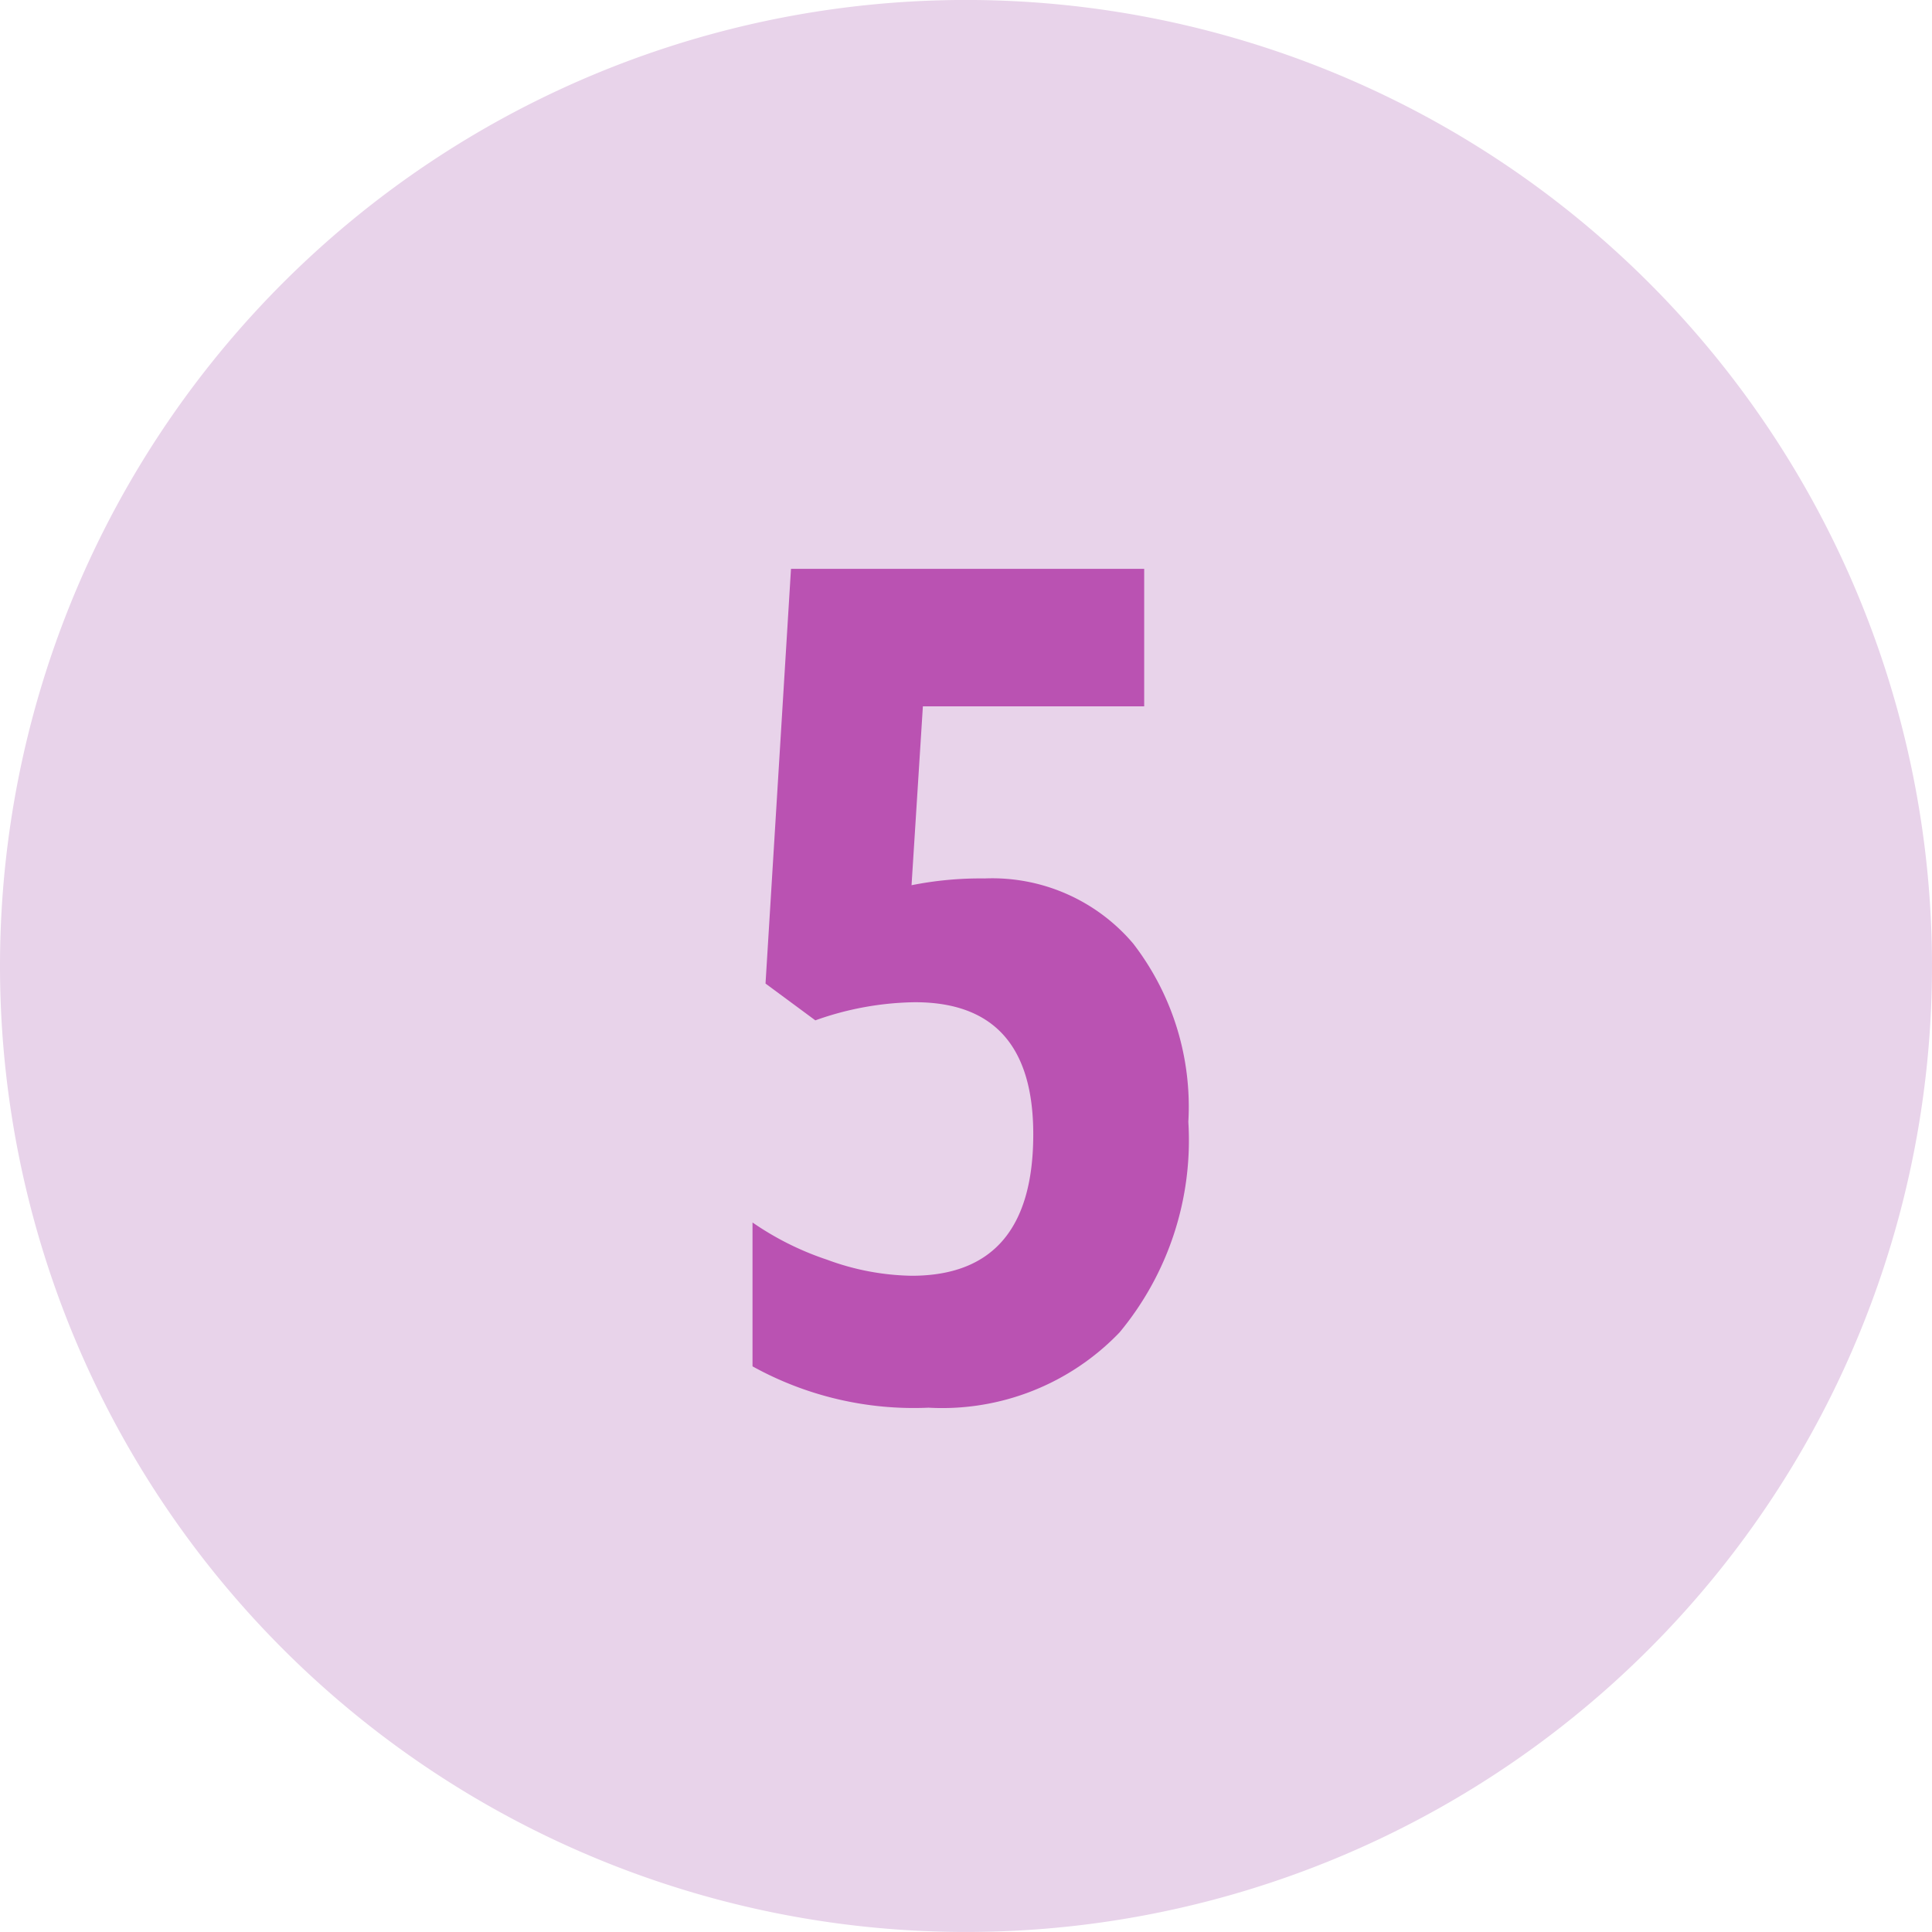
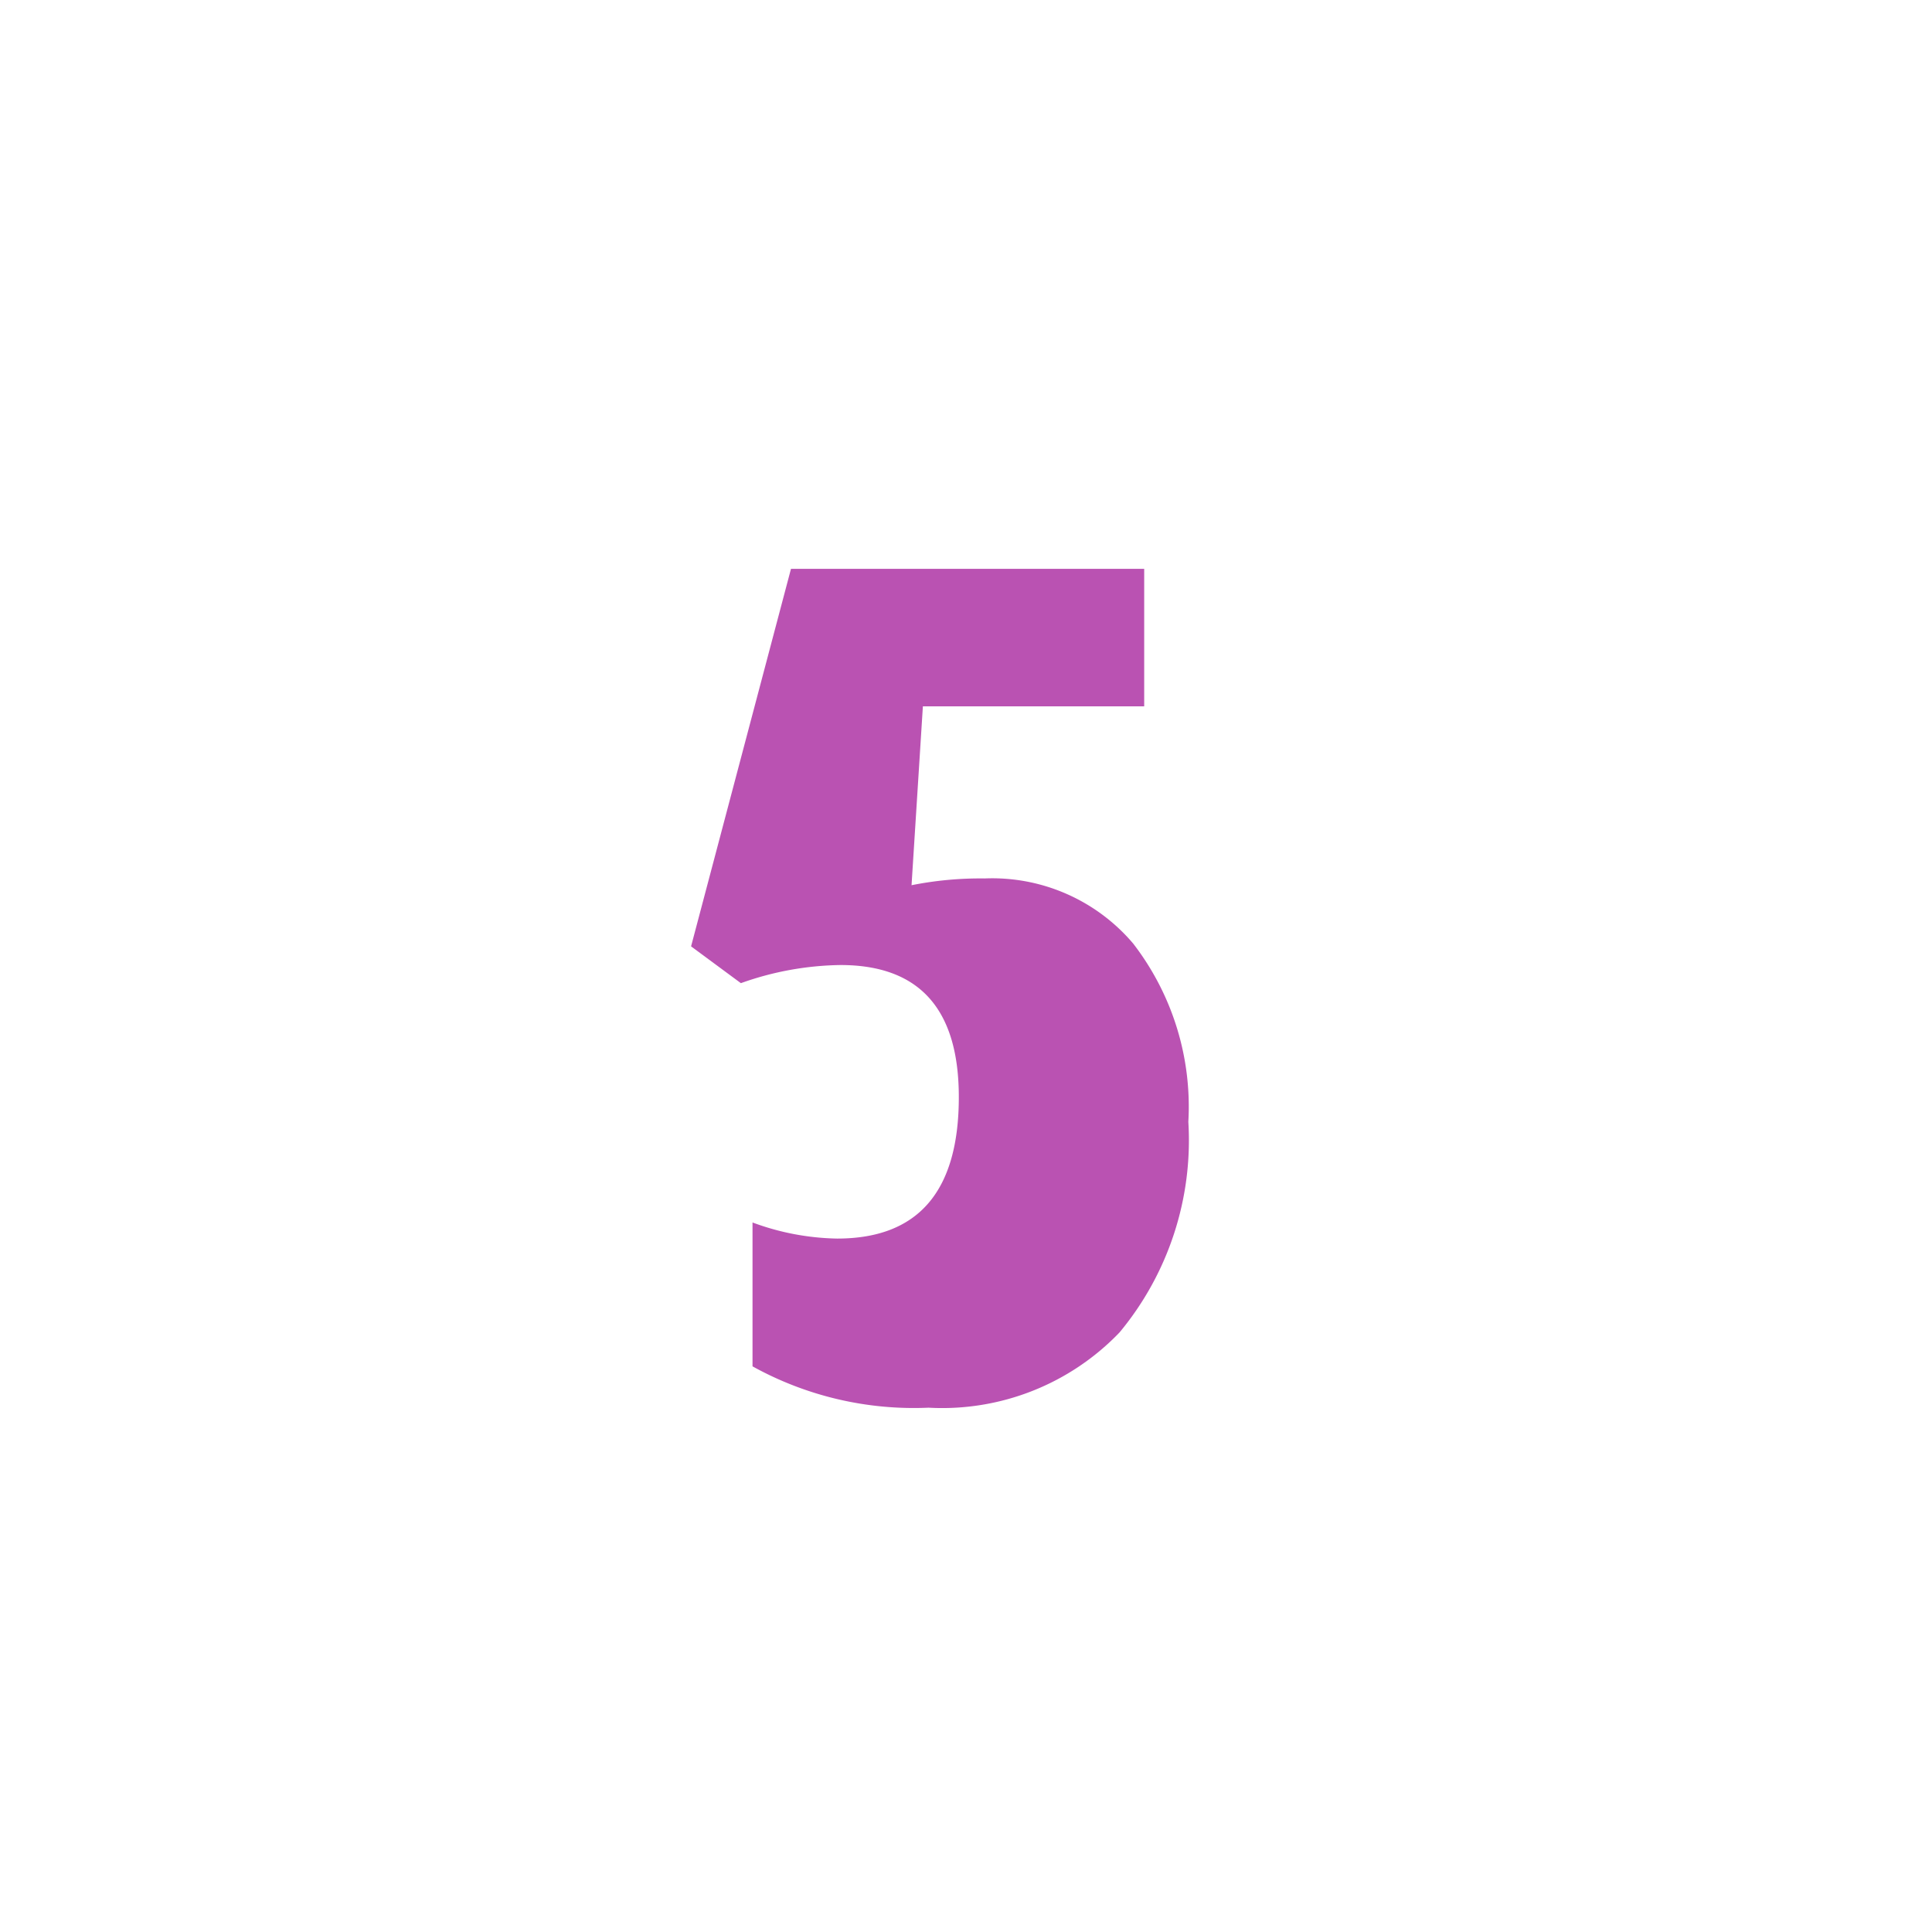
<svg xmlns="http://www.w3.org/2000/svg" width="60" height="60" viewBox="0 0 60 60">
  <defs>
    <clipPath id="clip-path">
-       <rect id="Rectángulo_7019" data-name="Rectángulo 7019" width="60" height="60" fill="none" />
-     </clipPath>
+       </clipPath>
  </defs>
  <g id="Grupo_41847" data-name="Grupo 41847" transform="translate(-212 -2044.459)">
    <g id="Grupo_39678" data-name="Grupo 39678" transform="translate(212 2044.459)">
      <g id="Grupo_39678-2" data-name="Grupo 39678" clip-path="url(#clip-path)">
        <path id="Trazado_19793" data-name="Trazado 19793" d="M0,30A30,30,0,1,1,30,60,30,30,0,0,1,0,30" transform="translate(0 -0.001)" fill="#e8d3ea" />
      </g>
    </g>
-     <path id="Trazado_31753" data-name="Trazado 31753" d="M.457-16.084a5.739,5.739,0,0,1,4.614,2.021A8.292,8.292,0,0,1,6.785-8.525,9.341,9.341,0,0,1,4.649-1.986,7.631,7.631,0,0,1-1.283.352,10.343,10.343,0,0,1-6.75-.932V-5.4A9.129,9.129,0,0,0-4.438-4.245a7.911,7.911,0,0,0,2.628.5q3.779,0,3.779-4.395,0-4.1-3.674-4.1a9.519,9.519,0,0,0-3.094.563l-1.547-1.143L-5.555-25.7H5.414v4.271H-1.459l-.352,5.555A10.9,10.9,0,0,1,.457-16.084Z" transform="translate(242.12 2087.824)" fill="#ba52b2" />
+     <path id="Trazado_31753" data-name="Trazado 31753" d="M.457-16.084a5.739,5.739,0,0,1,4.614,2.021A8.292,8.292,0,0,1,6.785-8.525,9.341,9.341,0,0,1,4.649-1.986,7.631,7.631,0,0,1-1.283.352,10.343,10.343,0,0,1-6.75-.932V-5.4a7.911,7.911,0,0,0,2.628.5q3.779,0,3.779-4.395,0-4.1-3.674-4.1a9.519,9.519,0,0,0-3.094.563l-1.547-1.143L-5.555-25.7H5.414v4.271H-1.459l-.352,5.555A10.9,10.9,0,0,1,.457-16.084Z" transform="translate(242.12 2087.824)" fill="#ba52b2" />
  </g>
</svg>